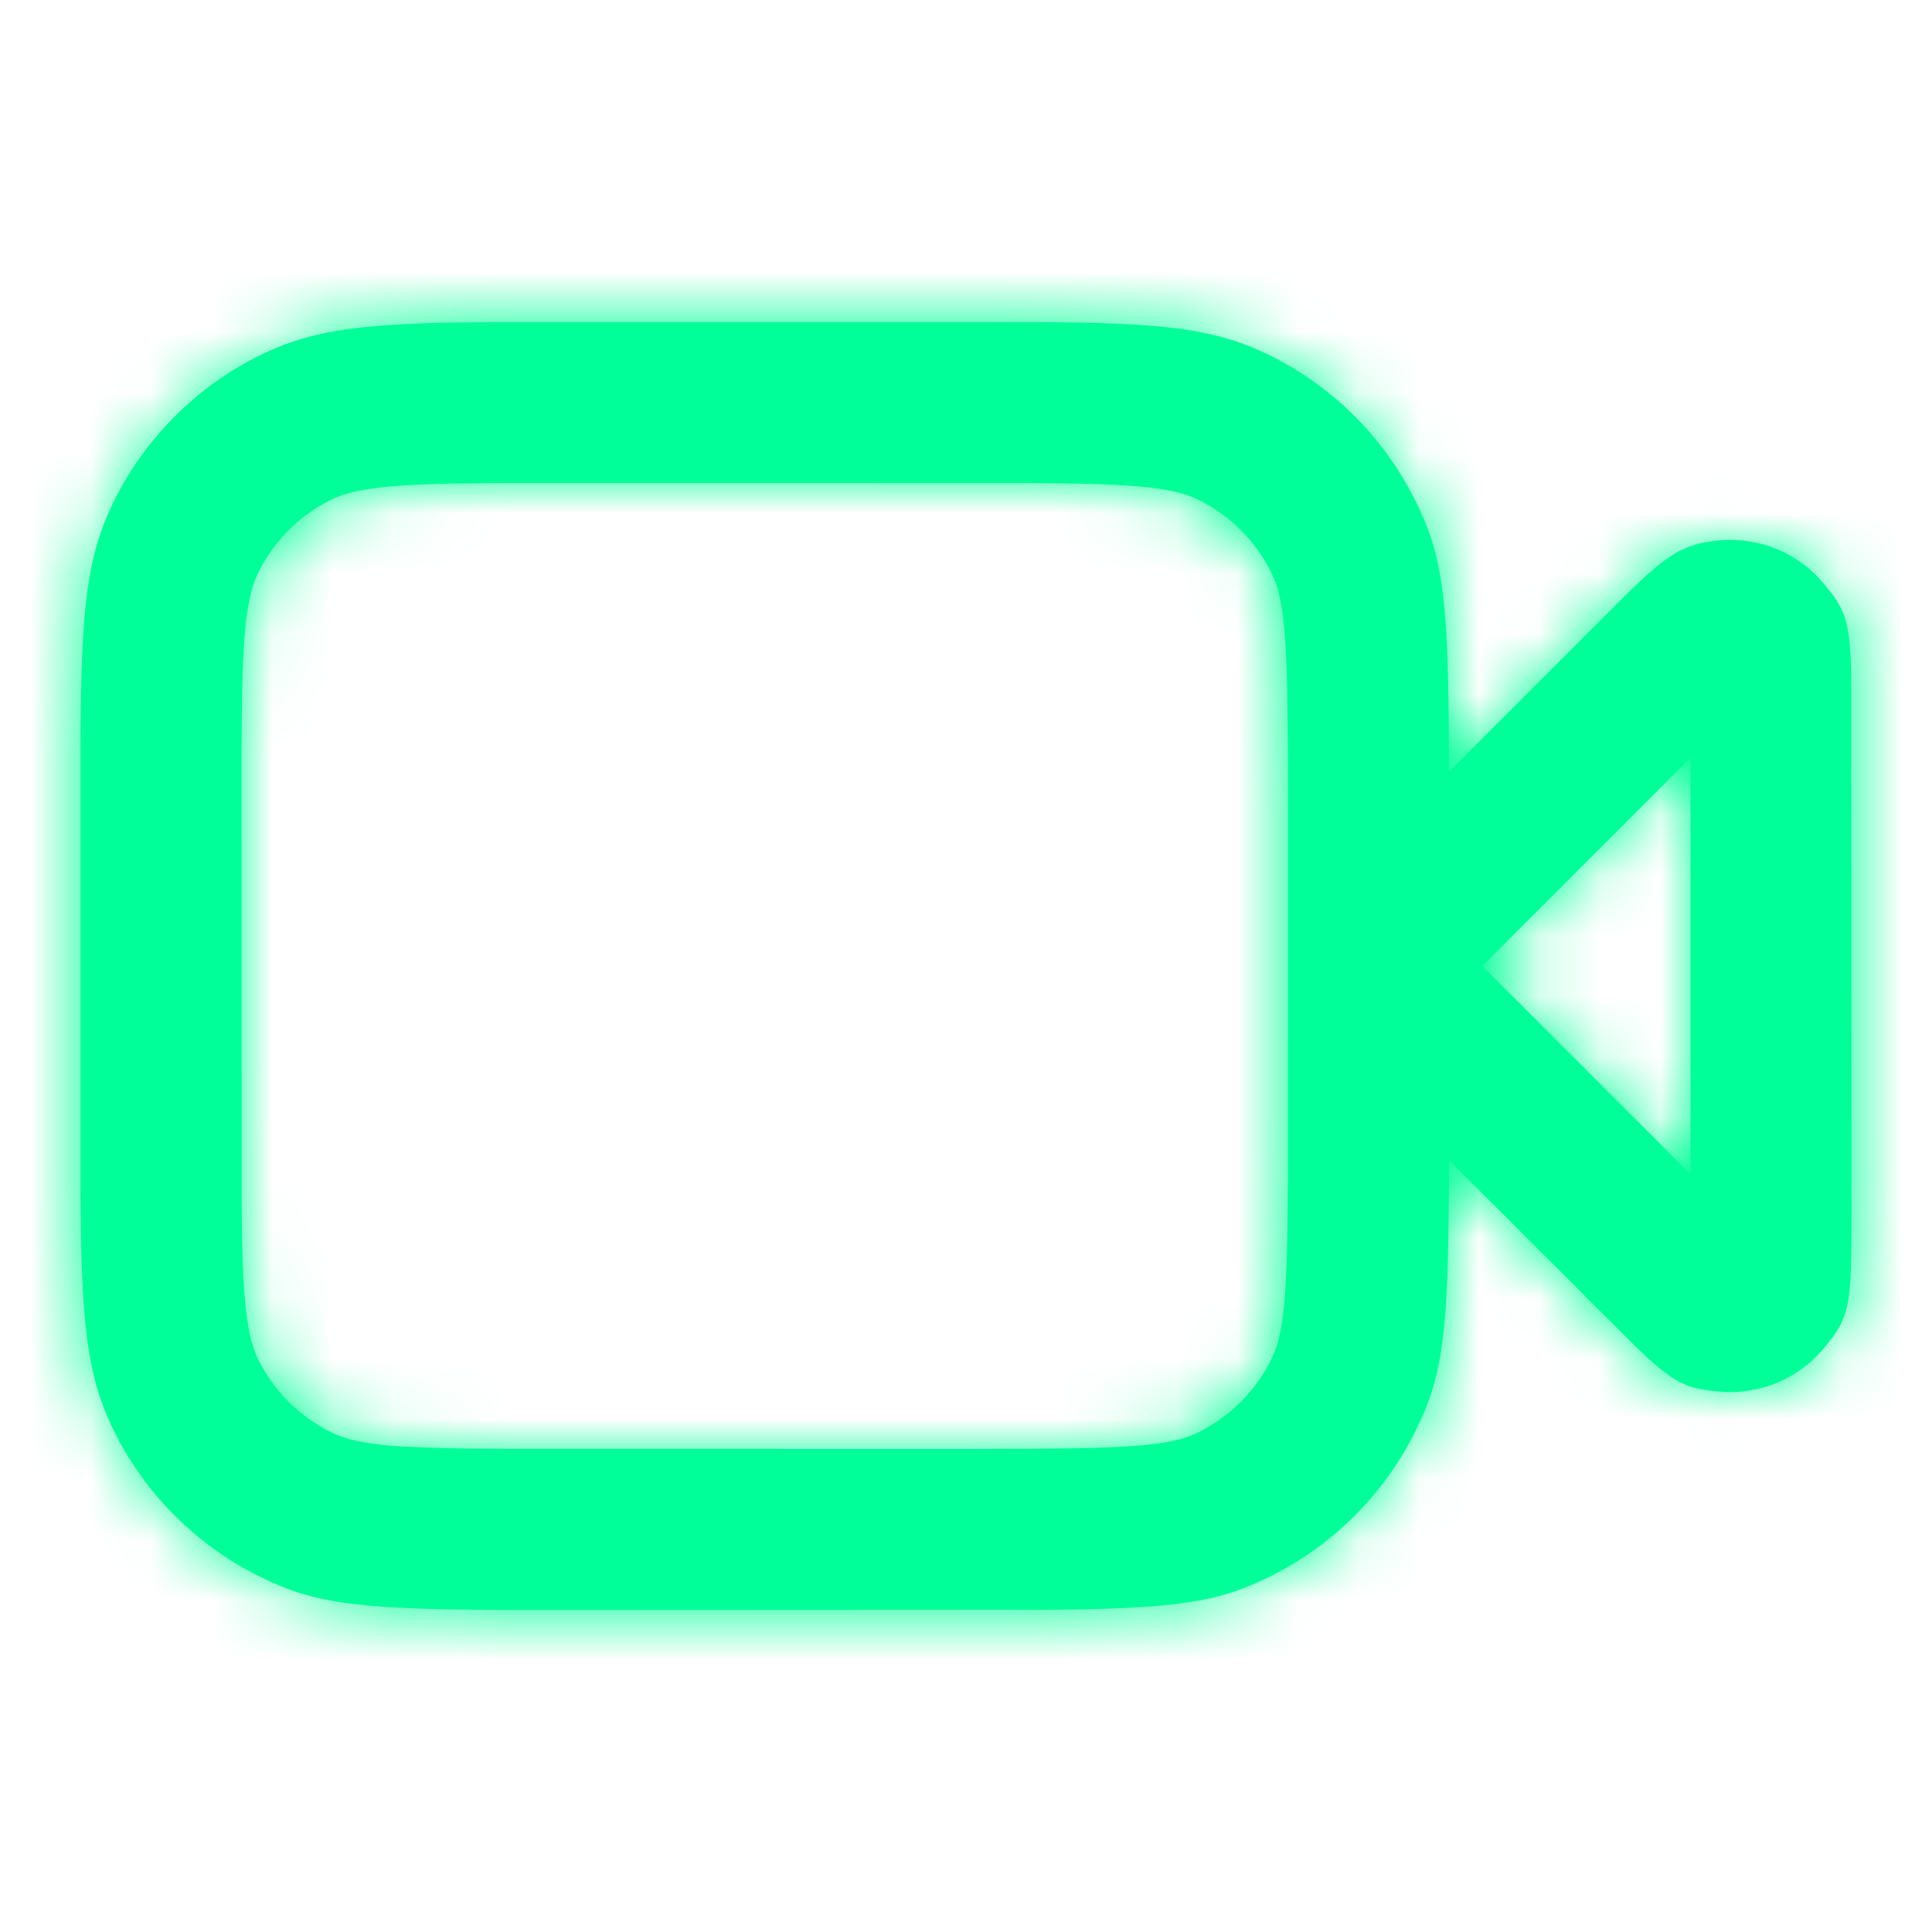
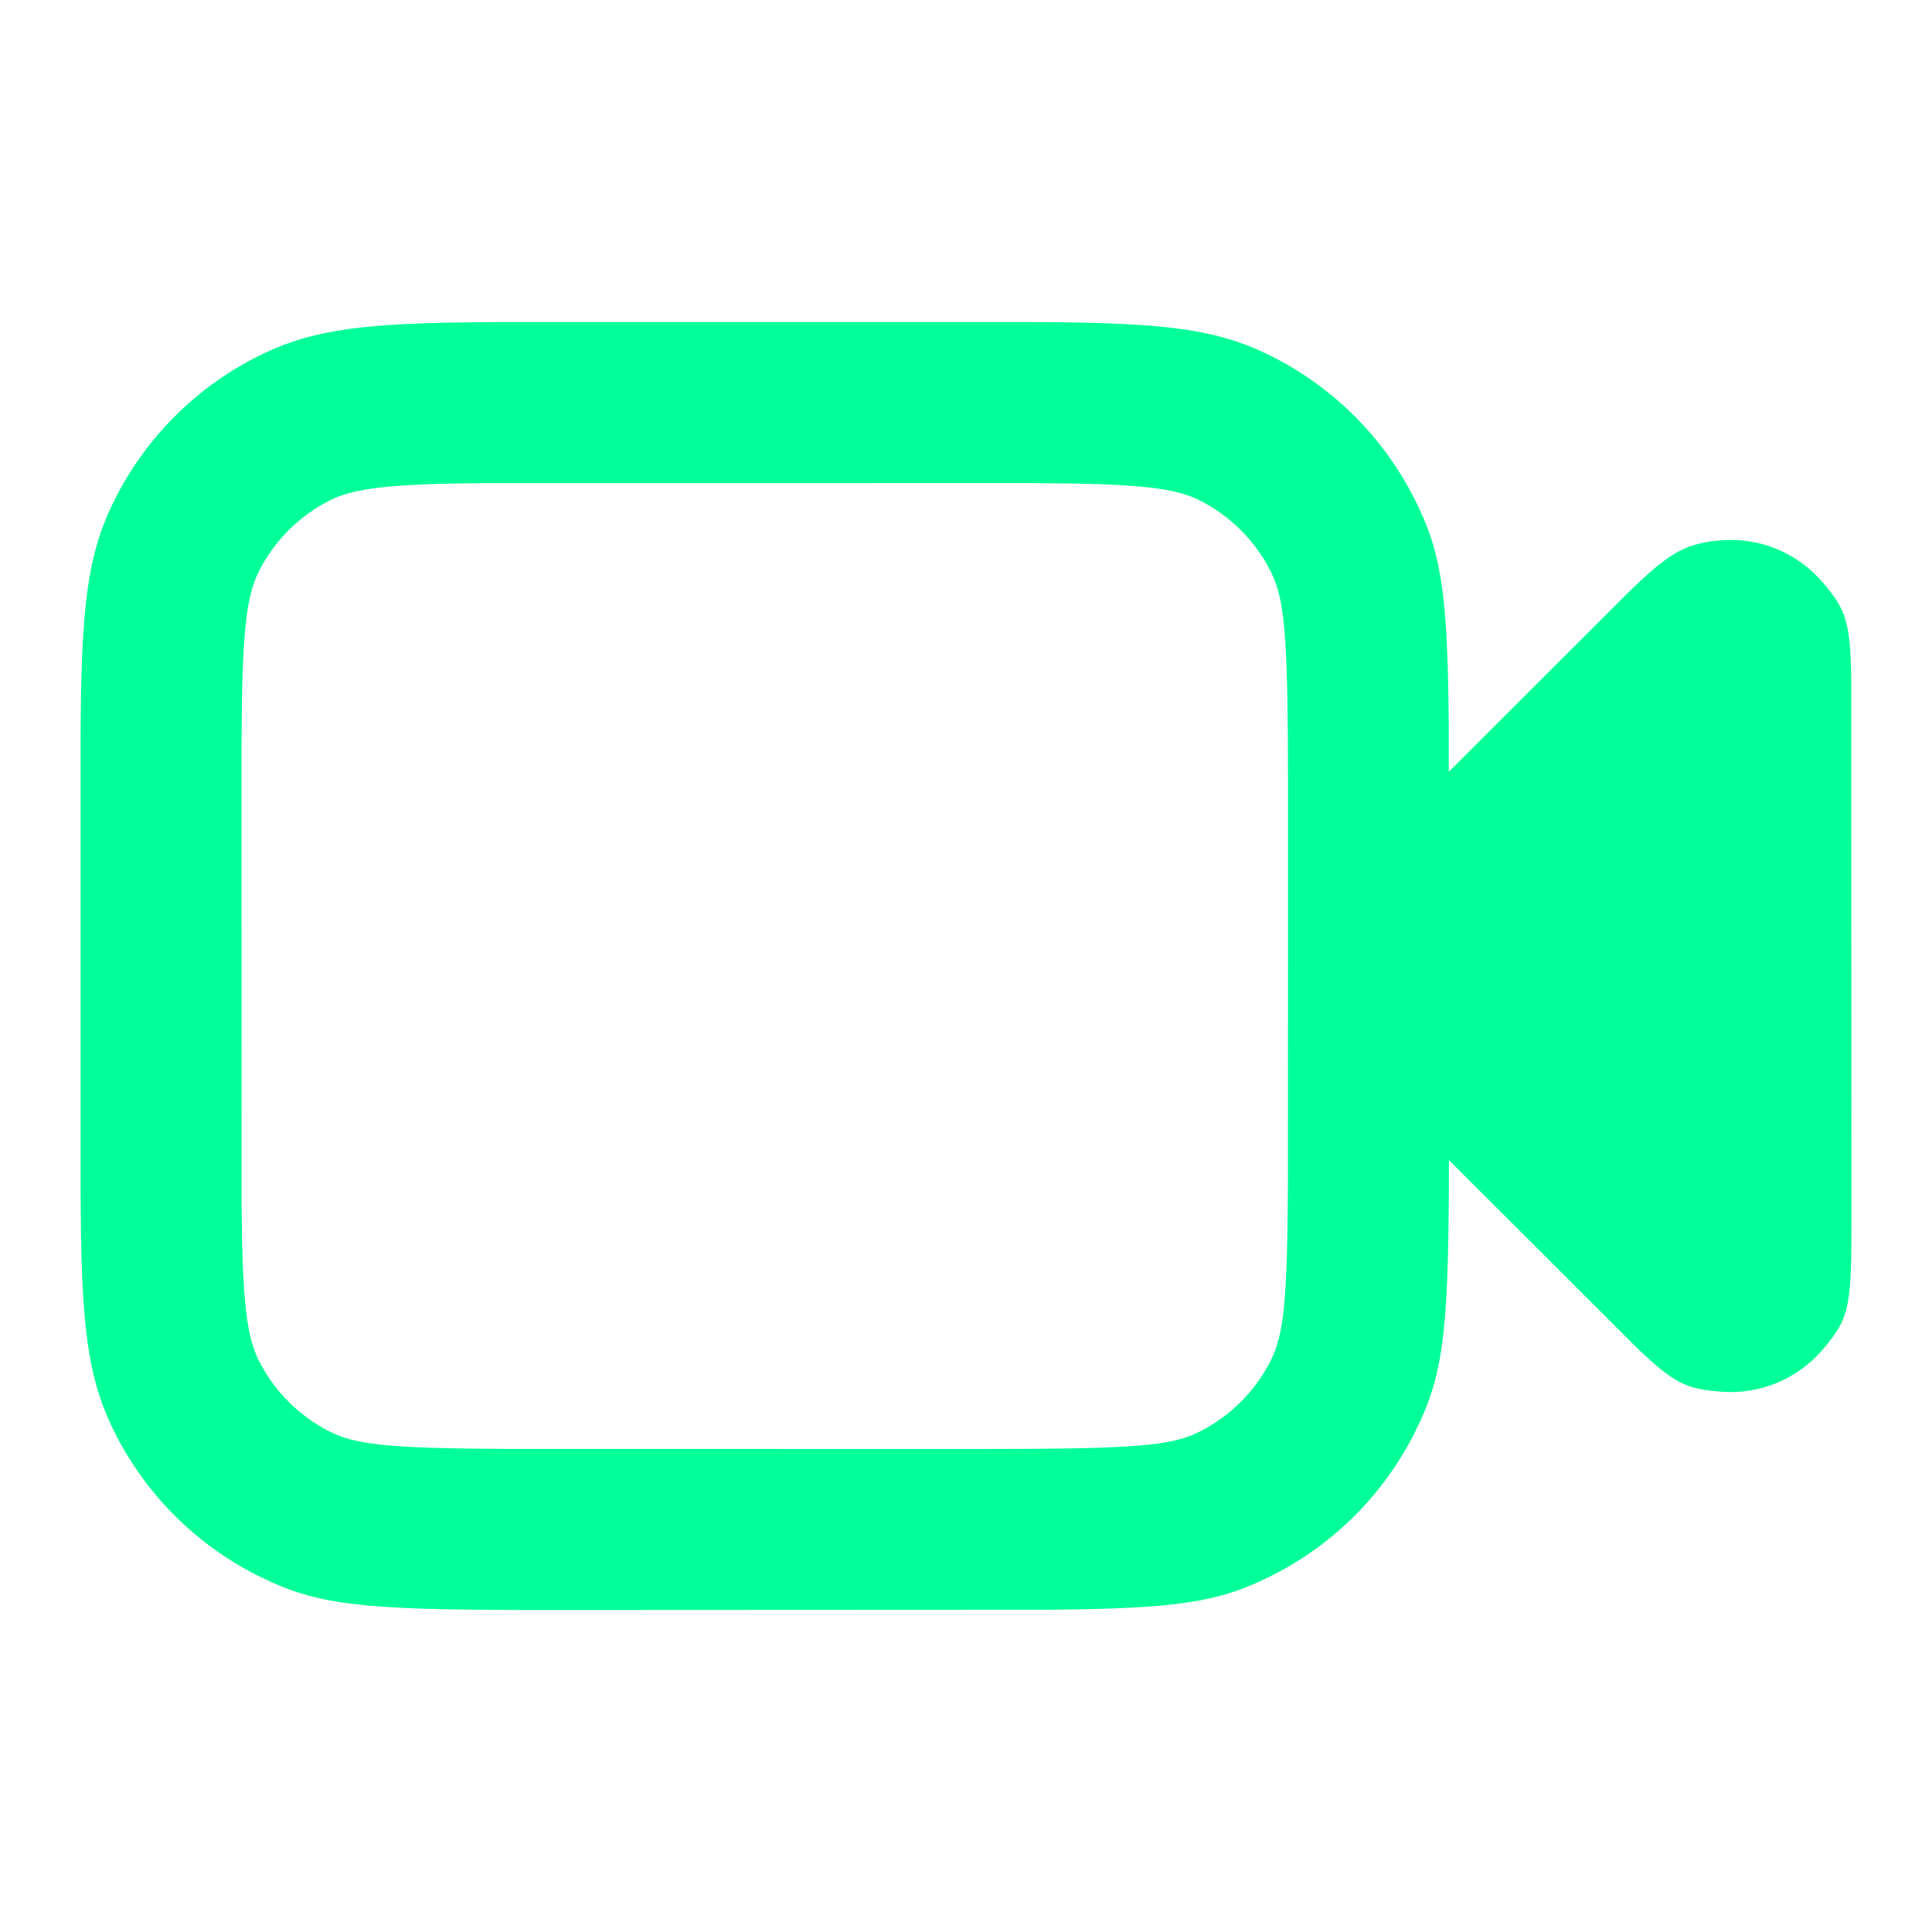
<svg xmlns="http://www.w3.org/2000/svg" width="32" height="32" viewBox="0 0 32 32" fill="none">
-   <path d="M17.017 5.334C19.27 5.341 20.149 5.436 21.088 5.914C22.091 6.425 22.908 7.242 23.419 8.245C23.875 9.141 23.978 9.811 23.996 12.021V12.784L26.919 9.863C27.621 9.175 27.888 8.998 28.51 8.949C29.148 8.899 29.772 9.157 30.188 9.644C30.569 10.09 30.646 10.29 30.662 11.209L30.666 20.092C30.666 21.636 30.651 21.814 30.188 22.355C29.772 22.842 29.147 23.101 28.509 23.051C27.931 23.005 27.733 22.921 27.093 22.306L23.999 19.215C23.995 21.803 23.936 22.624 23.54 23.503L23.419 23.755C22.908 24.758 22.091 25.574 21.088 26.085C20.192 26.541 19.521 26.645 17.312 26.663L9.066 26.667C6.254 26.667 5.407 26.616 4.497 26.206L4.245 26.085C3.242 25.574 2.425 24.758 1.914 23.755C1.492 22.926 1.369 22.145 1.341 20.421L1.334 19.679V12.317C1.341 10.063 1.437 9.184 1.915 8.245C2.426 7.242 3.242 6.426 4.245 5.915C5.074 5.493 5.855 5.369 7.579 5.341L8.321 5.334H17.017ZM8.017 8.002C6.437 8.014 5.855 8.088 5.456 8.291C4.954 8.547 4.547 8.954 4.291 9.456C4.075 9.88 4.006 10.511 4.001 12.321L4.002 19.982C4.014 21.562 4.088 22.145 4.291 22.544C4.547 23.046 4.954 23.453 5.456 23.709C5.888 23.929 6.43 23.99 8.448 23.999L16.267 24C18.579 24 19.284 23.958 19.75 23.768L19.877 23.709C20.379 23.453 20.787 23.046 21.043 22.544C21.263 22.112 21.323 21.57 21.332 19.552L21.333 13.066C21.333 10.755 21.292 10.05 21.102 9.584L21.043 9.456C20.787 8.954 20.379 8.547 19.877 8.291C19.528 8.113 19.038 8.035 17.865 8.01L17.012 8.001L8.017 8.002ZM24.552 16L28 19.448V12.551L24.552 16Z" fill="#00FF98" />
+   <path d="M17.017 5.334C19.27 5.341 20.149 5.436 21.088 5.914C22.091 6.425 22.908 7.242 23.419 8.245C23.875 9.141 23.978 9.811 23.996 12.021V12.784L26.919 9.863C27.621 9.175 27.888 8.998 28.51 8.949C29.148 8.899 29.772 9.157 30.188 9.644C30.569 10.09 30.646 10.29 30.662 11.209L30.666 20.092C30.666 21.636 30.651 21.814 30.188 22.355C29.772 22.842 29.147 23.101 28.509 23.051C27.931 23.005 27.733 22.921 27.093 22.306L23.999 19.215C23.995 21.803 23.936 22.624 23.54 23.503L23.419 23.755C22.908 24.758 22.091 25.574 21.088 26.085C20.192 26.541 19.521 26.645 17.312 26.663L9.066 26.667C6.254 26.667 5.407 26.616 4.497 26.206L4.245 26.085C3.242 25.574 2.425 24.758 1.914 23.755C1.492 22.926 1.369 22.145 1.341 20.421L1.334 19.679V12.317C1.341 10.063 1.437 9.184 1.915 8.245C2.426 7.242 3.242 6.426 4.245 5.915C5.074 5.493 5.855 5.369 7.579 5.341L8.321 5.334H17.017ZM8.017 8.002C6.437 8.014 5.855 8.088 5.456 8.291C4.954 8.547 4.547 8.954 4.291 9.456C4.075 9.88 4.006 10.511 4.001 12.321L4.002 19.982C4.014 21.562 4.088 22.145 4.291 22.544C4.547 23.046 4.954 23.453 5.456 23.709C5.888 23.929 6.43 23.99 8.448 23.999L16.267 24C18.579 24 19.284 23.958 19.75 23.768L19.877 23.709C20.379 23.453 20.787 23.046 21.043 22.544C21.263 22.112 21.323 21.57 21.332 19.552L21.333 13.066C21.333 10.755 21.292 10.05 21.102 9.584L21.043 9.456C20.787 8.954 20.379 8.547 19.877 8.291C19.528 8.113 19.038 8.035 17.865 8.01L17.012 8.001L8.017 8.002ZM24.552 16L28 19.448L24.552 16Z" fill="#00FF98" />
  <mask id="mask0_2119_19428" style="mask-type:luminance" maskUnits="userSpaceOnUse" x="1" y="5" width="30" height="22">
    <path d="M17.017 5.334C19.27 5.341 20.149 5.436 21.088 5.914C22.091 6.425 22.908 7.242 23.419 8.245C23.875 9.141 23.978 9.811 23.996 12.021V12.784L26.919 9.863C27.621 9.175 27.888 8.998 28.51 8.949C29.148 8.899 29.772 9.157 30.188 9.644C30.569 10.09 30.646 10.29 30.662 11.209L30.666 20.092C30.666 21.636 30.651 21.814 30.188 22.355C29.772 22.842 29.147 23.101 28.509 23.051C27.931 23.005 27.733 22.921 27.093 22.306L23.999 19.215C23.995 21.803 23.936 22.624 23.54 23.503L23.419 23.755C22.908 24.758 22.091 25.574 21.088 26.085C20.192 26.541 19.521 26.645 17.312 26.663L9.066 26.667C6.254 26.667 5.407 26.616 4.497 26.206L4.245 26.085C3.242 25.574 2.425 24.758 1.914 23.755C1.492 22.926 1.369 22.145 1.341 20.421L1.334 19.679V12.317C1.341 10.063 1.437 9.184 1.915 8.245C2.426 7.242 3.242 6.426 4.245 5.915C5.074 5.493 5.855 5.369 7.579 5.341L8.321 5.334H17.017ZM8.017 8.002C6.437 8.014 5.855 8.088 5.456 8.291C4.954 8.547 4.547 8.954 4.291 9.456C4.075 9.88 4.006 10.511 4.001 12.321L4.002 19.982C4.014 21.562 4.088 22.145 4.291 22.544C4.547 23.046 4.954 23.453 5.456 23.709C5.888 23.929 6.43 23.99 8.448 23.999L16.267 24C18.579 24 19.284 23.958 19.75 23.768L19.877 23.709C20.379 23.453 20.787 23.046 21.043 22.544C21.263 22.112 21.323 21.57 21.332 19.552L21.333 13.066C21.333 10.755 21.292 10.05 21.102 9.584L21.043 9.456C20.787 8.954 20.379 8.547 19.877 8.291C19.528 8.113 19.038 8.035 17.865 8.01L17.012 8.001L8.017 8.002ZM24.552 16L28 19.448V12.551L24.552 16Z" fill="white" />
  </mask>
  <g mask="url(#mask0_2119_19428)">
-     <rect width="32" height="32" fill="#00FF98" />
-   </g>
+     </g>
</svg>